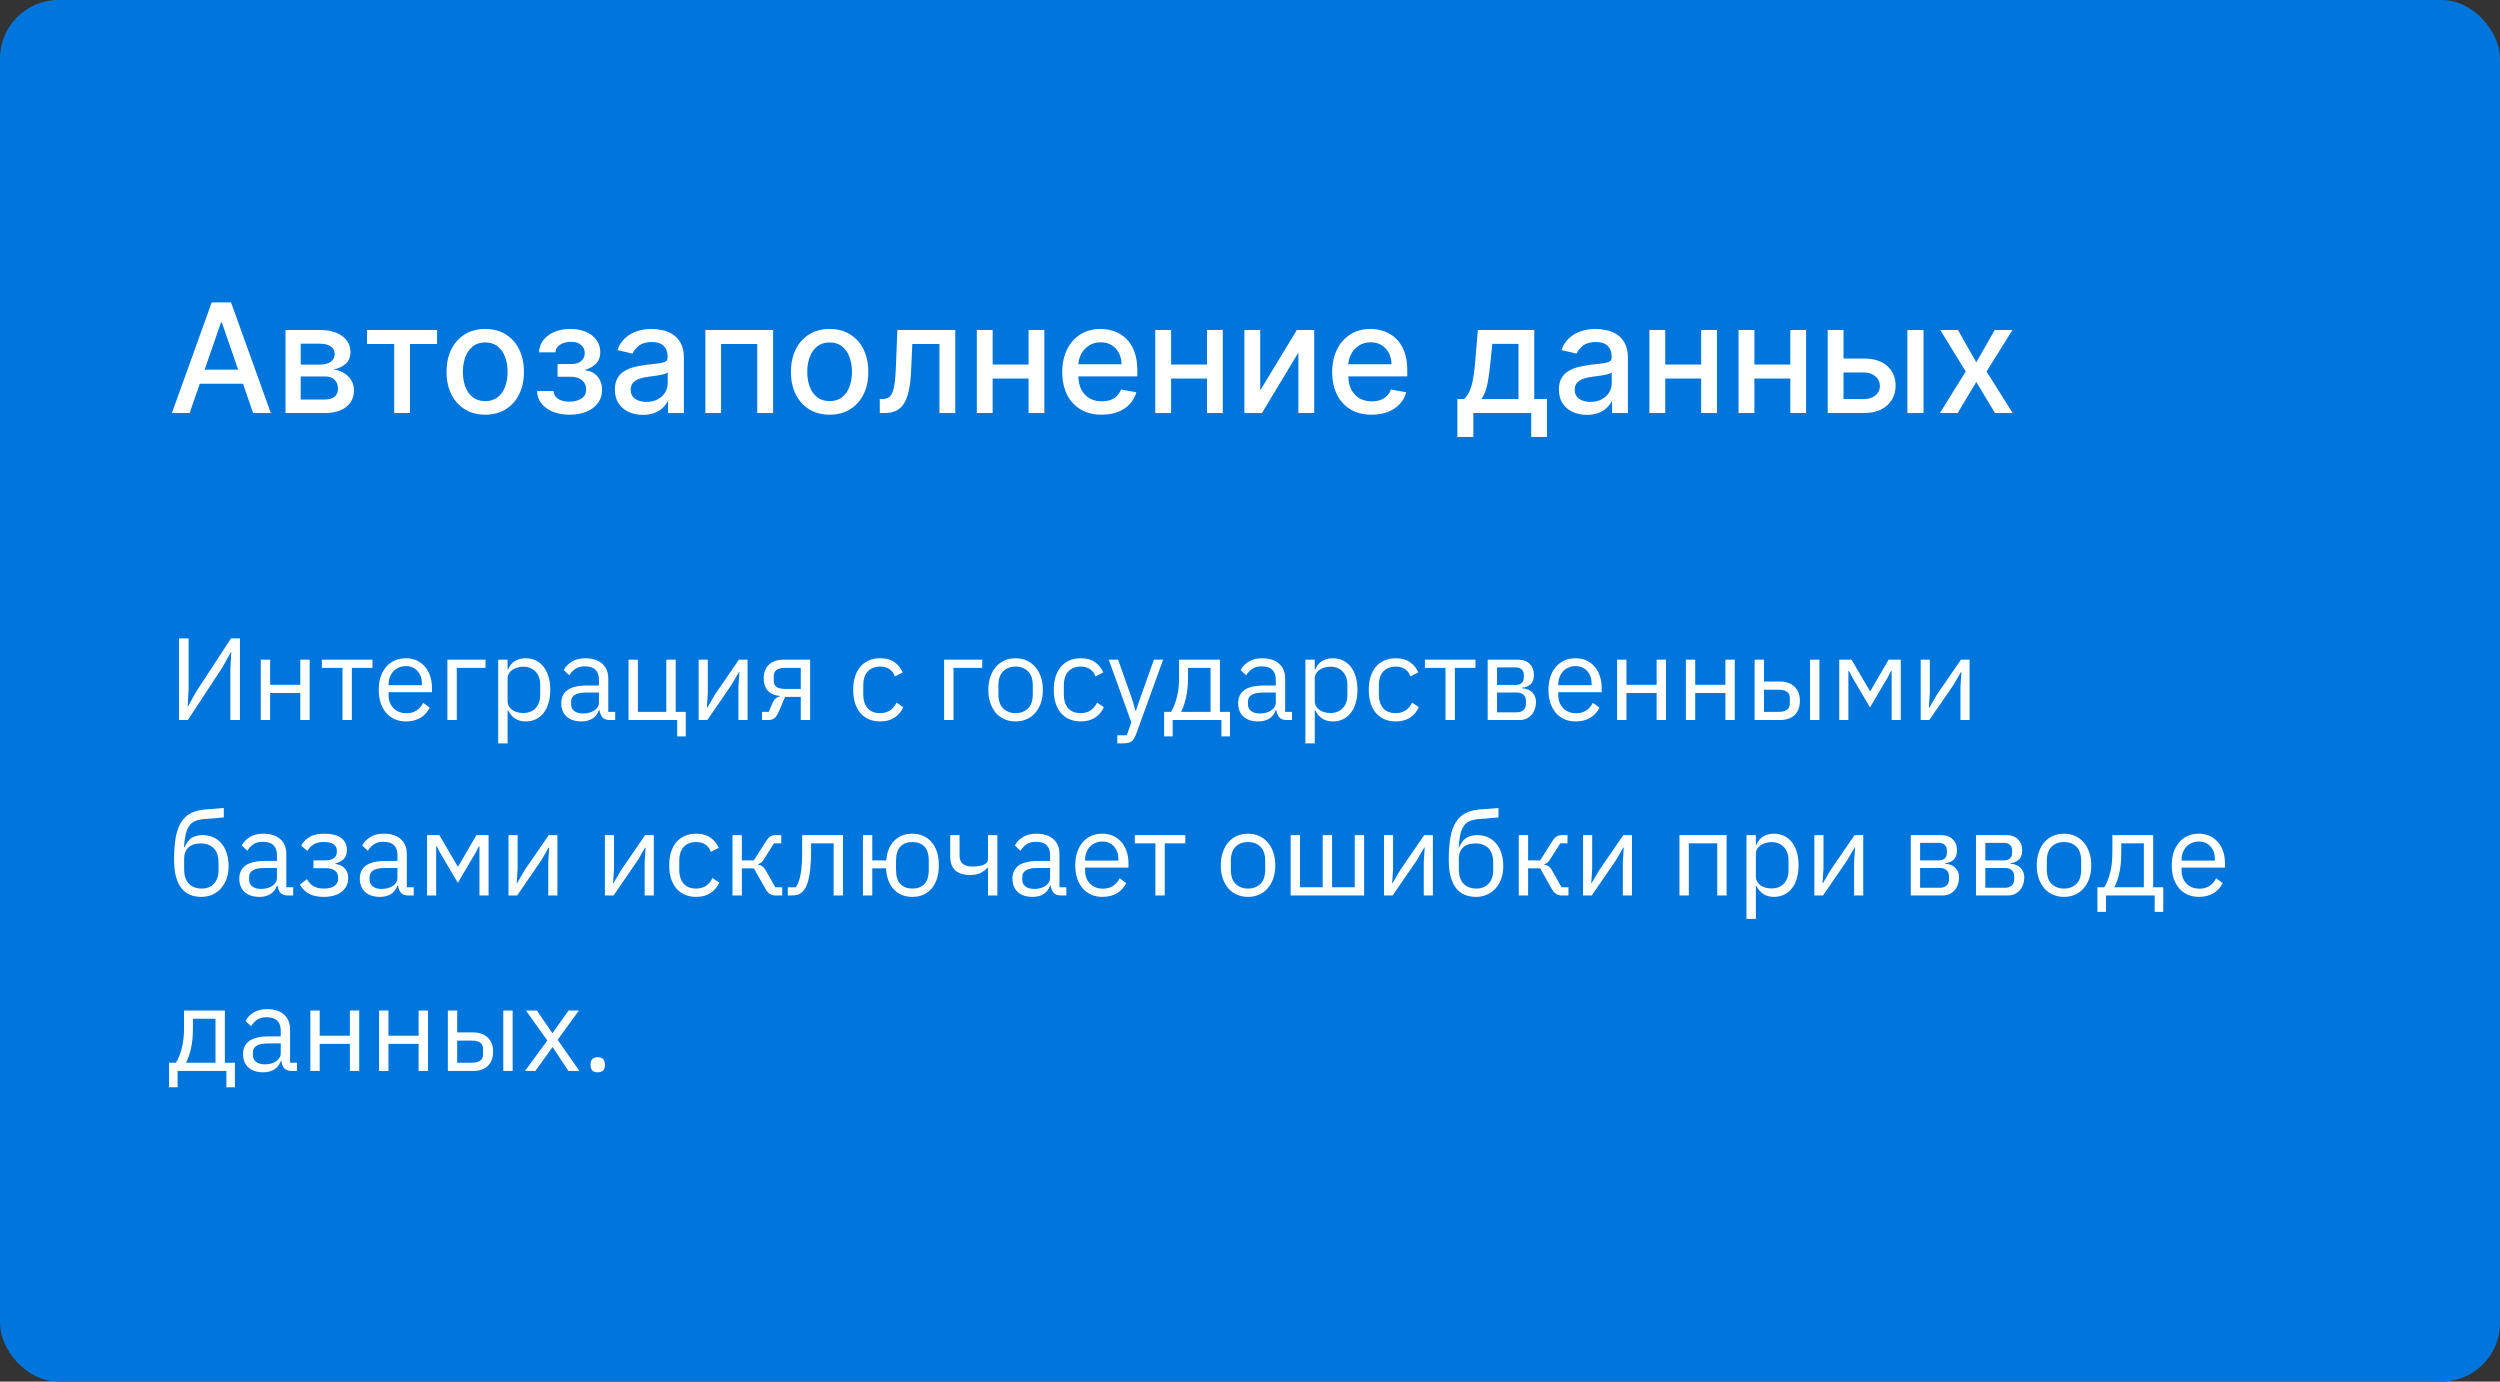
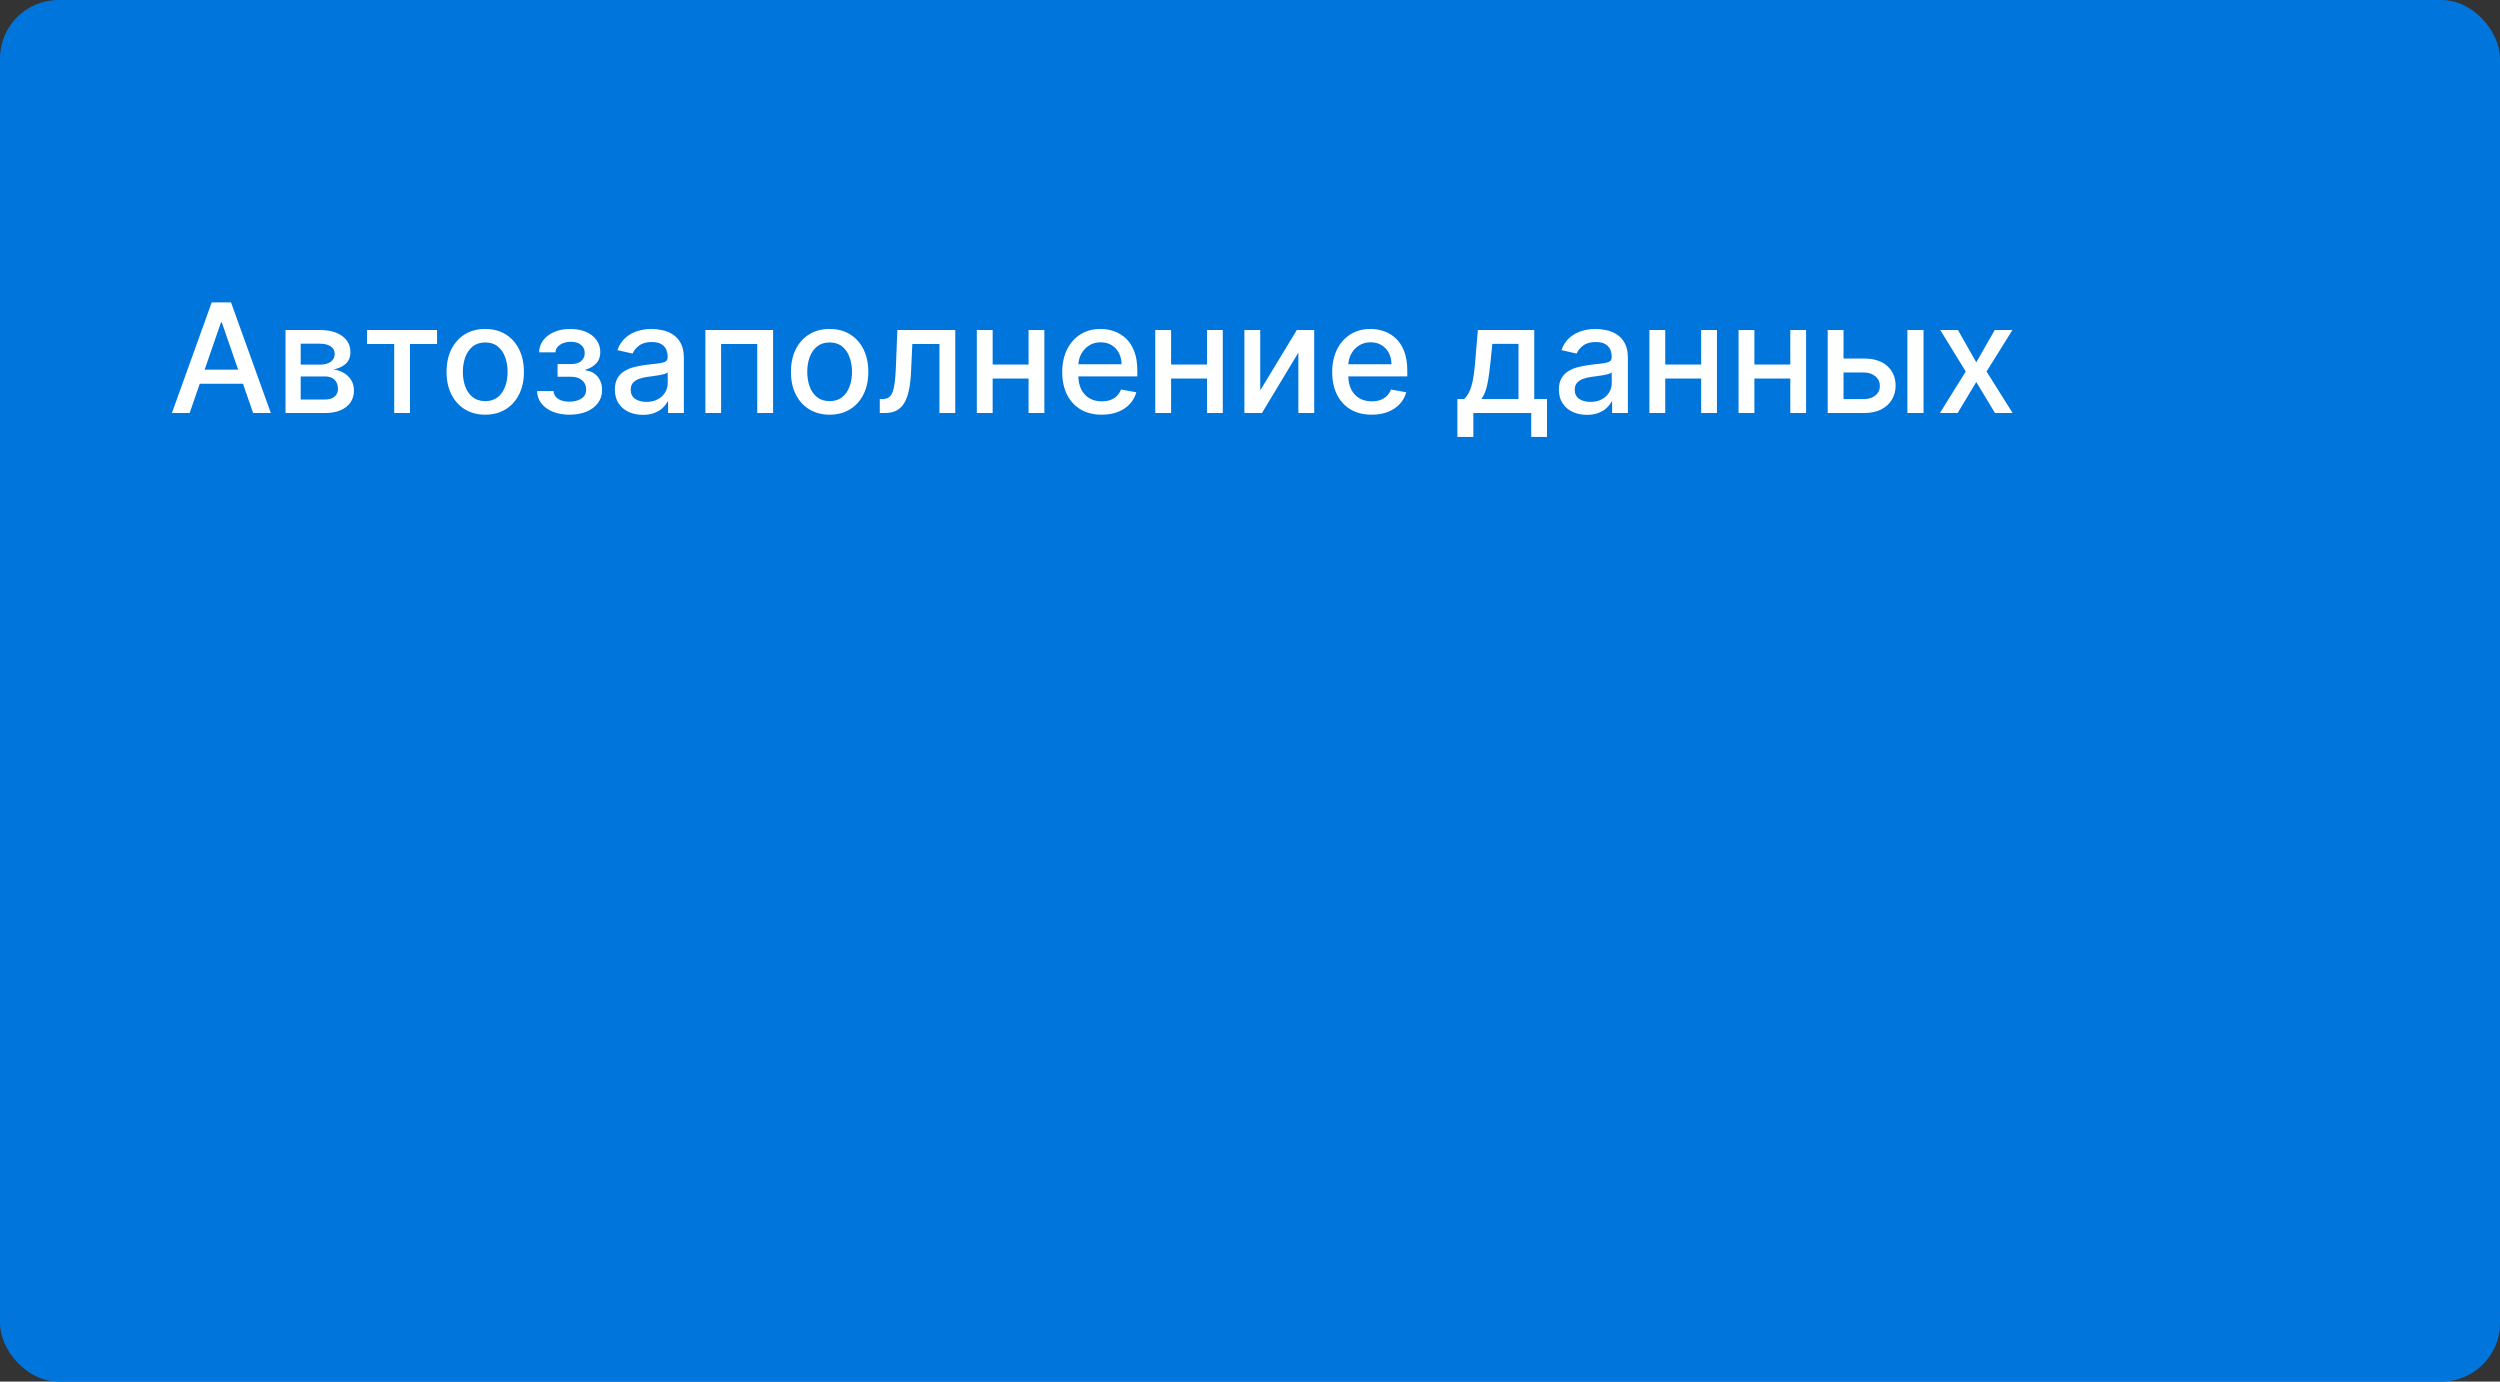
<svg xmlns="http://www.w3.org/2000/svg" width="342" height="189" viewBox="0 0 342 189" fill="none">
  <rect x="0" y="0" width="342" height="189" fill="#333333" stroke="none" />
  <rect width="342" height="189" rx="8" fill="#0075DC" />
  <path d="M25.942 56.5H23.517L28.964 41.364H31.603L37.05 56.5H34.626L30.346 44.113H30.228L25.942 56.5ZM26.348 50.573H34.212V52.494H26.348V50.573ZM39.058 56.5V45.148H43.766C45.047 45.148 46.062 45.421 46.811 45.968C47.56 46.51 47.935 47.247 47.935 48.178C47.935 48.843 47.723 49.37 47.299 49.76C46.875 50.149 46.314 50.41 45.614 50.543C46.121 50.602 46.587 50.755 47.011 51.001C47.435 51.243 47.775 51.568 48.031 51.977C48.292 52.386 48.422 52.874 48.422 53.44C48.422 54.041 48.267 54.574 47.957 55.037C47.647 55.495 47.196 55.855 46.604 56.116C46.018 56.372 45.311 56.5 44.483 56.5H39.058ZM41.135 54.652H44.483C45.03 54.652 45.459 54.522 45.769 54.261C46.08 53.999 46.235 53.645 46.235 53.196C46.235 52.669 46.08 52.255 45.769 51.955C45.459 51.649 45.03 51.496 44.483 51.496H41.135V54.652ZM41.135 49.878H43.788C44.202 49.878 44.557 49.819 44.853 49.7C45.153 49.582 45.382 49.415 45.54 49.198C45.703 48.976 45.784 48.715 45.784 48.414C45.784 47.976 45.604 47.633 45.245 47.387C44.885 47.141 44.392 47.018 43.766 47.018H41.135V49.878ZM50.211 47.055V45.148H59.79V47.055H56.087V56.5H53.929V47.055H50.211ZM66.38 56.729C65.316 56.729 64.387 56.485 63.594 55.997C62.801 55.51 62.185 54.827 61.746 53.95C61.308 53.073 61.089 52.048 61.089 50.876C61.089 49.698 61.308 48.668 61.746 47.786C62.185 46.904 62.801 46.219 63.594 45.732C64.387 45.244 65.316 45 66.38 45C67.445 45 68.373 45.244 69.167 45.732C69.96 46.219 70.576 46.904 71.014 47.786C71.453 48.668 71.672 49.698 71.672 50.876C71.672 52.048 71.453 53.073 71.014 53.95C70.576 54.827 69.96 55.51 69.167 55.997C68.373 56.485 67.445 56.729 66.38 56.729ZM66.388 54.874C67.078 54.874 67.649 54.692 68.102 54.327C68.556 53.962 68.891 53.477 69.108 52.871C69.329 52.265 69.44 51.597 69.44 50.868C69.44 50.144 69.329 49.479 69.108 48.873C68.891 48.262 68.556 47.772 68.102 47.402C67.649 47.032 67.078 46.848 66.388 46.848C65.693 46.848 65.117 47.032 64.658 47.402C64.205 47.772 63.867 48.262 63.646 48.873C63.429 49.479 63.321 50.144 63.321 50.868C63.321 51.597 63.429 52.265 63.646 52.871C63.867 53.477 64.205 53.962 64.658 54.327C65.117 54.692 65.693 54.874 66.388 54.874ZM73.466 53.499H75.728C75.757 53.962 75.967 54.32 76.356 54.571C76.75 54.822 77.26 54.948 77.886 54.948C78.522 54.948 79.064 54.812 79.512 54.541C79.96 54.266 80.184 53.839 80.184 53.263C80.184 52.918 80.098 52.617 79.926 52.361C79.758 52.1 79.519 51.898 79.209 51.755C78.903 51.612 78.541 51.541 78.123 51.541H76.275V49.804H78.123C78.748 49.804 79.216 49.661 79.527 49.375C79.837 49.09 79.992 48.732 79.992 48.304C79.992 47.84 79.825 47.468 79.49 47.188C79.16 46.902 78.699 46.759 78.108 46.759C77.507 46.759 77.006 46.894 76.607 47.165C76.208 47.431 75.999 47.776 75.979 48.2H73.747C73.762 47.565 73.954 47.008 74.324 46.53C74.698 46.047 75.201 45.672 75.831 45.406C76.467 45.135 77.189 45 77.997 45C78.839 45 79.569 45.135 80.184 45.406C80.8 45.677 81.276 46.052 81.611 46.53C81.951 47.008 82.121 47.557 82.121 48.178C82.121 48.804 81.934 49.316 81.559 49.715C81.19 50.109 80.707 50.393 80.111 50.565V50.683C80.549 50.713 80.938 50.846 81.278 51.083C81.618 51.319 81.884 51.632 82.076 52.021C82.269 52.41 82.365 52.851 82.365 53.344C82.365 54.039 82.173 54.64 81.788 55.148C81.409 55.655 80.882 56.047 80.207 56.323C79.537 56.594 78.77 56.729 77.908 56.729C77.07 56.729 76.319 56.599 75.654 56.337C74.994 56.071 74.469 55.697 74.08 55.214C73.695 54.731 73.491 54.16 73.466 53.499ZM87.95 56.751C87.231 56.751 86.581 56.618 85.999 56.352C85.418 56.081 84.957 55.69 84.617 55.177C84.282 54.665 84.115 54.036 84.115 53.292C84.115 52.652 84.238 52.125 84.484 51.711C84.73 51.297 85.063 50.969 85.482 50.728C85.901 50.486 86.369 50.304 86.886 50.181C87.403 50.058 87.931 49.964 88.468 49.9C89.148 49.821 89.7 49.757 90.123 49.708C90.547 49.654 90.855 49.567 91.047 49.449C91.239 49.331 91.335 49.139 91.335 48.873V48.821C91.335 48.175 91.153 47.675 90.788 47.321C90.429 46.966 89.892 46.788 89.177 46.788C88.433 46.788 87.847 46.953 87.418 47.284C86.995 47.609 86.701 47.971 86.539 48.37L84.462 47.897C84.708 47.207 85.068 46.651 85.541 46.227C86.019 45.798 86.568 45.488 87.189 45.295C87.81 45.099 88.463 45 89.148 45C89.601 45 90.081 45.054 90.589 45.163C91.101 45.266 91.579 45.458 92.023 45.739C92.471 46.02 92.838 46.421 93.124 46.944C93.41 47.461 93.553 48.134 93.553 48.961V56.5H91.394V54.948H91.306C91.163 55.234 90.949 55.515 90.663 55.791C90.377 56.066 90.01 56.295 89.562 56.478C89.113 56.66 88.576 56.751 87.95 56.751ZM88.431 54.977C89.042 54.977 89.564 54.857 89.998 54.615C90.436 54.374 90.769 54.059 90.995 53.669C91.227 53.275 91.343 52.854 91.343 52.406V50.942C91.264 51.021 91.111 51.095 90.885 51.164C90.663 51.228 90.409 51.285 90.123 51.334C89.838 51.378 89.559 51.42 89.288 51.459C89.017 51.494 88.79 51.523 88.608 51.548C88.18 51.602 87.788 51.694 87.433 51.822C87.083 51.95 86.802 52.135 86.591 52.376C86.383 52.612 86.28 52.928 86.28 53.322C86.28 53.869 86.482 54.283 86.886 54.564C87.29 54.84 87.805 54.977 88.431 54.977ZM96.496 56.5V45.148H105.757V56.5H103.591V47.055H98.647V56.5H96.496ZM113.493 56.729C112.429 56.729 111.5 56.485 110.707 55.997C109.913 55.51 109.297 54.827 108.859 53.95C108.42 53.073 108.201 52.048 108.201 50.876C108.201 49.698 108.42 48.668 108.859 47.786C109.297 46.904 109.913 46.219 110.707 45.732C111.5 45.244 112.429 45 113.493 45C114.557 45 115.486 45.244 116.279 45.732C117.073 46.219 117.688 46.904 118.127 47.786C118.566 48.668 118.785 49.698 118.785 50.876C118.785 52.048 118.566 53.073 118.127 53.95C117.688 54.827 117.073 55.51 116.279 55.997C115.486 56.485 114.557 56.729 113.493 56.729ZM113.5 54.874C114.19 54.874 114.762 54.692 115.215 54.327C115.668 53.962 116.003 53.477 116.22 52.871C116.442 52.265 116.553 51.597 116.553 50.868C116.553 50.144 116.442 49.479 116.22 48.873C116.003 48.262 115.668 47.772 115.215 47.402C114.762 47.032 114.19 46.848 113.5 46.848C112.806 46.848 112.229 47.032 111.771 47.402C111.318 47.772 110.98 48.262 110.758 48.873C110.542 49.479 110.433 50.144 110.433 50.868C110.433 51.597 110.542 52.265 110.758 52.871C110.98 53.477 111.318 53.962 111.771 54.327C112.229 54.692 112.806 54.874 113.5 54.874ZM120.357 56.5L120.35 54.586H120.756C121.072 54.586 121.335 54.519 121.547 54.386C121.764 54.248 121.941 54.017 122.079 53.691C122.217 53.366 122.323 52.918 122.397 52.346C122.471 51.77 122.525 51.046 122.56 50.173L122.759 45.148H130.682V56.5H128.517V47.055H124.806L124.629 50.913C124.585 51.849 124.489 52.667 124.341 53.366C124.198 54.066 123.989 54.65 123.713 55.118C123.437 55.581 123.082 55.928 122.648 56.16C122.215 56.387 121.688 56.5 121.067 56.5H120.357ZM141.323 49.87V51.785H135.174V49.87H141.323ZM135.795 45.148V56.5H133.629V45.148H135.795ZM142.868 45.148V56.5H140.71V45.148H142.868ZM150.717 56.729C149.598 56.729 148.635 56.49 147.827 56.012C147.024 55.529 146.403 54.852 145.964 53.98C145.531 53.103 145.314 52.075 145.314 50.898C145.314 49.735 145.531 48.71 145.964 47.823C146.403 46.936 147.014 46.244 147.797 45.746C148.586 45.249 149.507 45 150.562 45C151.202 45 151.823 45.106 152.424 45.318C153.025 45.53 153.565 45.862 154.043 46.316C154.521 46.769 154.897 47.358 155.173 48.082C155.449 48.801 155.587 49.676 155.587 50.706V51.489H146.563V49.834H153.422C153.422 49.252 153.304 48.737 153.067 48.289C152.831 47.836 152.498 47.478 152.069 47.217C151.646 46.956 151.148 46.825 150.576 46.825C149.956 46.825 149.414 46.978 148.95 47.284C148.492 47.584 148.137 47.978 147.886 48.466C147.64 48.949 147.517 49.474 147.517 50.04V51.334C147.517 52.093 147.65 52.738 147.916 53.27C148.187 53.802 148.564 54.209 149.046 54.49C149.529 54.766 150.093 54.904 150.739 54.904C151.158 54.904 151.54 54.844 151.885 54.726C152.229 54.603 152.528 54.421 152.779 54.179C153.03 53.938 153.222 53.64 153.355 53.285L155.447 53.662C155.279 54.278 154.979 54.817 154.545 55.281C154.117 55.739 153.577 56.096 152.927 56.352C152.281 56.603 151.545 56.729 150.717 56.729ZM165.733 49.87V51.785H159.584V49.87H165.733ZM160.205 45.148V56.5H158.039V45.148H160.205ZM167.278 45.148V56.5H165.12V45.148H167.278ZM172.4 53.403L177.403 45.148H179.783V56.5H177.617V48.237L172.636 56.5H170.234V45.148H172.4V53.403ZM187.647 56.729C186.528 56.729 185.565 56.49 184.757 56.012C183.954 55.529 183.333 54.852 182.894 53.98C182.461 53.103 182.244 52.075 182.244 50.898C182.244 49.735 182.461 48.71 182.894 47.823C183.333 46.936 183.944 46.244 184.727 45.746C185.516 45.249 186.437 45 187.492 45C188.132 45 188.753 45.106 189.354 45.318C189.955 45.53 190.495 45.862 190.973 46.316C191.451 46.769 191.827 47.358 192.103 48.082C192.379 48.801 192.517 49.676 192.517 50.706V51.489H183.493V49.834H190.352C190.352 49.252 190.234 48.737 189.997 48.289C189.761 47.836 189.428 47.478 188.999 47.217C188.576 46.956 188.078 46.825 187.506 46.825C186.886 46.825 186.344 46.978 185.88 47.284C185.422 47.584 185.067 47.978 184.816 48.466C184.57 48.949 184.447 49.474 184.447 50.04V51.334C184.447 52.093 184.58 52.738 184.846 53.27C185.117 53.802 185.494 54.209 185.976 54.49C186.459 54.766 187.023 54.904 187.669 54.904C188.088 54.904 188.47 54.844 188.815 54.726C189.159 54.603 189.458 54.421 189.709 54.179C189.96 53.938 190.152 53.64 190.285 53.285L192.377 53.662C192.209 54.278 191.909 54.817 191.475 55.281C191.047 55.739 190.507 56.096 189.857 56.352C189.211 56.603 188.475 56.729 187.647 56.729ZM199.369 59.774V54.586H200.292C200.529 54.369 200.728 54.11 200.891 53.81C201.059 53.509 201.199 53.152 201.312 52.738C201.431 52.324 201.529 51.841 201.608 51.289C201.687 50.733 201.756 50.097 201.815 49.383L202.17 45.148H209.886V54.586H211.63V59.774H209.472V56.5H201.556V59.774H199.369ZM202.657 54.586H207.728V47.04H204.15L203.914 49.383C203.801 50.575 203.658 51.61 203.485 52.487C203.313 53.359 203.037 54.059 202.657 54.586ZM217.094 56.751C216.374 56.751 215.724 56.618 215.142 56.352C214.561 56.081 214.1 55.69 213.76 55.177C213.425 54.665 213.258 54.036 213.258 53.292C213.258 52.652 213.381 52.125 213.627 51.711C213.874 51.297 214.206 50.969 214.625 50.728C215.044 50.486 215.512 50.304 216.029 50.181C216.547 50.058 217.074 49.964 217.611 49.9C218.291 49.821 218.843 49.757 219.266 49.708C219.69 49.654 219.998 49.567 220.19 49.449C220.382 49.331 220.479 49.139 220.479 48.873V48.821C220.479 48.175 220.296 47.675 219.932 47.321C219.572 46.966 219.035 46.788 218.32 46.788C217.576 46.788 216.99 46.953 216.561 47.284C216.138 47.609 215.845 47.971 215.682 48.37L213.605 47.897C213.851 47.207 214.211 46.651 214.684 46.227C215.162 45.798 215.711 45.488 216.332 45.295C216.953 45.099 217.606 45 218.291 45C218.744 45 219.225 45.054 219.732 45.163C220.245 45.266 220.722 45.458 221.166 45.739C221.614 46.02 221.981 46.421 222.267 46.944C222.553 47.461 222.696 48.134 222.696 48.961V56.5H220.538V54.948H220.449C220.306 55.234 220.092 55.515 219.806 55.791C219.52 56.066 219.153 56.295 218.705 56.478C218.256 56.66 217.719 56.751 217.094 56.751ZM217.574 54.977C218.185 54.977 218.707 54.857 219.141 54.615C219.579 54.374 219.912 54.059 220.139 53.669C220.37 53.275 220.486 52.854 220.486 52.406V50.942C220.407 51.021 220.254 51.095 220.028 51.164C219.806 51.228 219.552 51.285 219.266 51.334C218.981 51.378 218.702 51.42 218.431 51.459C218.16 51.494 217.934 51.523 217.751 51.548C217.323 51.602 216.931 51.694 216.576 51.822C216.226 51.95 215.946 52.135 215.734 52.376C215.527 52.612 215.423 52.928 215.423 53.322C215.423 53.869 215.625 54.283 216.029 54.564C216.433 54.84 216.948 54.977 217.574 54.977ZM233.333 49.87V51.785H227.184V49.87H233.333ZM227.805 45.148V56.5H225.639V45.148H227.805ZM234.878 45.148V56.5H232.72V45.148H234.878ZM245.528 49.87V51.785H239.379V49.87H245.528ZM240 45.148V56.5H237.834V45.148H240ZM247.073 45.148V56.5H244.914V45.148H247.073ZM251.692 49.05H254.988C256.378 49.05 257.447 49.395 258.196 50.085C258.945 50.775 259.319 51.664 259.319 52.753C259.319 53.462 259.152 54.1 258.816 54.667C258.481 55.234 257.991 55.682 257.346 56.012C256.7 56.337 255.914 56.5 254.988 56.5H250.029V45.148H252.194V54.593H254.988C255.624 54.593 256.146 54.428 256.555 54.098C256.964 53.763 257.168 53.337 257.168 52.819C257.168 52.273 256.964 51.827 256.555 51.482C256.146 51.132 255.624 50.957 254.988 50.957H251.692V49.05ZM260.93 56.5V45.148H263.14V56.5H260.93ZM267.85 45.148L270.355 49.567L272.883 45.148H275.3L271.76 50.824L275.329 56.5H272.913L270.355 52.258L267.806 56.5H265.381L268.914 50.824L265.426 45.148H267.85Z" fill="white" />
-   <path d="M24.488 87.332H25.8V94.34L25.672 96.628H25.72L26.84 94.612L31.608 87.332H32.824V98.5H31.512V91.492L31.64 89.204H31.592L30.472 91.22L25.704 98.5H24.488V87.332ZM35.672 90.244H36.953V93.684H41.081V90.244H42.361V98.5H41.081V94.804H36.953V98.5H35.672V90.244ZM46.855 91.364H44.039V90.244H50.951V91.364H48.135V98.5H46.855V91.364ZM55.526 98.692C54.961 98.692 54.449 98.591 53.99 98.388C53.542 98.185 53.153 97.897 52.822 97.524C52.502 97.14 52.252 96.687 52.071 96.164C51.9 95.631 51.815 95.033 51.815 94.372C51.815 93.721 51.9 93.129 52.071 92.596C52.252 92.063 52.502 91.609 52.822 91.236C53.153 90.852 53.542 90.559 53.99 90.356C54.449 90.153 54.961 90.052 55.526 90.052C56.081 90.052 56.577 90.153 57.014 90.356C57.452 90.559 57.825 90.841 58.135 91.204C58.444 91.556 58.678 91.977 58.839 92.468C59.009 92.959 59.094 93.497 59.094 94.084V94.692H53.158V95.076C53.158 95.428 53.212 95.759 53.319 96.068C53.436 96.367 53.596 96.628 53.798 96.852C54.012 97.076 54.268 97.252 54.566 97.38C54.876 97.508 55.222 97.572 55.606 97.572C56.129 97.572 56.583 97.449 56.967 97.204C57.361 96.959 57.665 96.607 57.879 96.148L58.791 96.804C58.524 97.369 58.108 97.828 57.542 98.18C56.977 98.521 56.305 98.692 55.526 98.692ZM55.526 91.124C55.175 91.124 54.855 91.188 54.566 91.316C54.279 91.433 54.028 91.604 53.815 91.828C53.612 92.052 53.452 92.319 53.334 92.628C53.217 92.927 53.158 93.257 53.158 93.62V93.732H57.718V93.556C57.718 92.82 57.516 92.233 57.111 91.796C56.716 91.348 56.188 91.124 55.526 91.124ZM61.204 90.244H66.42V91.364H62.484V98.5H61.204V90.244ZM68.157 90.244H69.437V91.588H69.501C69.714 91.065 70.023 90.681 70.429 90.436C70.845 90.18 71.341 90.052 71.917 90.052C72.429 90.052 72.893 90.153 73.309 90.356C73.725 90.559 74.077 90.847 74.365 91.22C74.663 91.593 74.888 92.047 75.037 92.58C75.197 93.113 75.277 93.711 75.277 94.372C75.277 95.033 75.197 95.631 75.037 96.164C74.888 96.697 74.663 97.151 74.365 97.524C74.077 97.897 73.725 98.185 73.309 98.388C72.893 98.591 72.429 98.692 71.917 98.692C70.797 98.692 69.992 98.18 69.501 97.156H69.437V101.7H68.157V90.244ZM71.565 97.54C72.29 97.54 72.861 97.316 73.277 96.868C73.693 96.409 73.901 95.812 73.901 95.076V93.668C73.901 92.932 73.693 92.34 73.277 91.892C72.861 91.433 72.29 91.204 71.565 91.204C71.277 91.204 70.999 91.247 70.733 91.332C70.477 91.407 70.253 91.513 70.061 91.652C69.869 91.791 69.714 91.961 69.597 92.164C69.49 92.356 69.437 92.564 69.437 92.788V95.86C69.437 96.127 69.49 96.367 69.597 96.58C69.714 96.783 69.869 96.959 70.061 97.108C70.253 97.247 70.477 97.353 70.733 97.428C70.999 97.503 71.277 97.54 71.565 97.54ZM83.438 98.5C82.958 98.5 82.612 98.372 82.398 98.116C82.195 97.86 82.067 97.54 82.014 97.156H81.934C81.753 97.668 81.454 98.052 81.038 98.308C80.622 98.564 80.126 98.692 79.55 98.692C78.675 98.692 77.993 98.468 77.502 98.02C77.022 97.572 76.782 96.964 76.782 96.196C76.782 95.417 77.065 94.82 77.63 94.404C78.206 93.988 79.097 93.78 80.302 93.78H81.934V92.964C81.934 92.377 81.774 91.929 81.454 91.62C81.134 91.311 80.644 91.156 79.982 91.156C79.481 91.156 79.059 91.268 78.718 91.492C78.388 91.716 78.11 92.015 77.886 92.388L77.118 91.668C77.342 91.22 77.7 90.841 78.19 90.532C78.681 90.212 79.299 90.052 80.046 90.052C81.049 90.052 81.828 90.297 82.382 90.788C82.937 91.279 83.214 91.961 83.214 92.836V97.38H84.158V98.5H83.438ZM79.758 97.604C80.078 97.604 80.371 97.567 80.638 97.492C80.905 97.417 81.134 97.311 81.326 97.172C81.518 97.033 81.668 96.873 81.774 96.692C81.881 96.511 81.934 96.313 81.934 96.1V94.74H80.238C79.502 94.74 78.963 94.847 78.622 95.06C78.291 95.273 78.126 95.583 78.126 95.988V96.324C78.126 96.729 78.27 97.044 78.558 97.268C78.857 97.492 79.257 97.604 79.758 97.604ZM92.641 98.5H85.985V90.244H87.265V97.38H91.153V90.244H92.433V97.38H93.809V100.74H92.641V98.5ZM95.579 90.244H96.827V94.82L96.699 96.804H96.763L97.787 95.044L101.083 90.244H102.267V98.5H101.019V93.924L101.147 91.94H101.083L100.059 93.7L96.763 98.5H95.579V90.244ZM104.249 97.38H105.161L105.689 96.164C105.806 95.887 105.95 95.679 106.121 95.54C106.292 95.391 106.484 95.3 106.697 95.268V95.204C105.961 95.14 105.406 94.9 105.033 94.484C104.66 94.068 104.473 93.508 104.473 92.804C104.473 92.004 104.713 91.38 105.193 90.932C105.673 90.473 106.334 90.244 107.177 90.244H110.825V98.5H109.545V95.332H107.401L106.537 97.364C106.345 97.812 106.132 98.116 105.897 98.276C105.673 98.425 105.417 98.5 105.129 98.5H104.249V97.38ZM109.545 94.244V91.364H107.369C106.889 91.364 106.516 91.455 106.249 91.636C105.982 91.817 105.849 92.121 105.849 92.548V93.076C105.849 93.503 105.982 93.807 106.249 93.988C106.516 94.159 106.889 94.244 107.369 94.244H109.545ZM120.401 98.692C119.825 98.692 119.307 98.591 118.849 98.388C118.39 98.185 118.001 97.897 117.681 97.524C117.371 97.151 117.131 96.697 116.961 96.164C116.801 95.631 116.721 95.033 116.721 94.372C116.721 93.711 116.801 93.113 116.961 92.58C117.131 92.047 117.371 91.593 117.681 91.22C118.001 90.847 118.39 90.559 118.849 90.356C119.307 90.153 119.825 90.052 120.401 90.052C121.222 90.052 121.878 90.233 122.369 90.596C122.87 90.948 123.243 91.412 123.489 91.988L122.417 92.532C122.267 92.105 122.022 91.775 121.681 91.54C121.339 91.305 120.913 91.188 120.401 91.188C120.017 91.188 119.681 91.252 119.393 91.38C119.105 91.497 118.865 91.668 118.673 91.892C118.481 92.105 118.337 92.367 118.241 92.676C118.145 92.975 118.097 93.305 118.097 93.668V95.076C118.097 95.801 118.289 96.399 118.673 96.868C119.067 97.327 119.643 97.556 120.401 97.556C121.435 97.556 122.182 97.076 122.641 96.116L123.569 96.74C123.302 97.337 122.902 97.812 122.369 98.164C121.846 98.516 121.19 98.692 120.401 98.692ZM129.157 90.244H134.373V91.364H130.437V98.5H129.157V90.244ZM138.933 98.692C138.378 98.692 137.872 98.591 137.413 98.388C136.954 98.185 136.56 97.897 136.229 97.524C135.909 97.14 135.658 96.687 135.477 96.164C135.296 95.631 135.205 95.033 135.205 94.372C135.205 93.721 135.296 93.129 135.477 92.596C135.658 92.063 135.909 91.609 136.229 91.236C136.56 90.852 136.954 90.559 137.413 90.356C137.872 90.153 138.378 90.052 138.933 90.052C139.488 90.052 139.989 90.153 140.437 90.356C140.896 90.559 141.29 90.852 141.621 91.236C141.952 91.609 142.208 92.063 142.389 92.596C142.57 93.129 142.661 93.721 142.661 94.372C142.661 95.033 142.57 95.631 142.389 96.164C142.208 96.687 141.952 97.14 141.621 97.524C141.29 97.897 140.896 98.185 140.437 98.388C139.989 98.591 139.488 98.692 138.933 98.692ZM138.933 97.556C139.626 97.556 140.192 97.343 140.629 96.916C141.066 96.489 141.285 95.839 141.285 94.964V93.78C141.285 92.905 141.066 92.255 140.629 91.828C140.192 91.401 139.626 91.188 138.933 91.188C138.24 91.188 137.674 91.401 137.237 91.828C136.8 92.255 136.581 92.905 136.581 93.78V94.964C136.581 95.839 136.8 96.489 137.237 96.916C137.674 97.343 138.24 97.556 138.933 97.556ZM147.838 98.692C147.262 98.692 146.745 98.591 146.286 98.388C145.828 98.185 145.438 97.897 145.118 97.524C144.809 97.151 144.569 96.697 144.398 96.164C144.238 95.631 144.158 95.033 144.158 94.372C144.158 93.711 144.238 93.113 144.398 92.58C144.569 92.047 144.809 91.593 145.118 91.22C145.438 90.847 145.828 90.559 146.286 90.356C146.745 90.153 147.262 90.052 147.838 90.052C148.66 90.052 149.316 90.233 149.806 90.596C150.308 90.948 150.681 91.412 150.926 91.988L149.854 92.532C149.705 92.105 149.46 91.775 149.118 91.54C148.777 91.305 148.35 91.188 147.838 91.188C147.454 91.188 147.118 91.252 146.83 91.38C146.542 91.497 146.302 91.668 146.11 91.892C145.918 92.105 145.774 92.367 145.678 92.676C145.582 92.975 145.534 93.305 145.534 93.668V95.076C145.534 95.801 145.726 96.399 146.11 96.868C146.505 97.327 147.081 97.556 147.838 97.556C148.873 97.556 149.62 97.076 150.078 96.116L151.006 96.74C150.74 97.337 150.34 97.812 149.806 98.164C149.284 98.516 148.628 98.692 147.838 98.692ZM157.854 90.244H159.118L155.422 100.42C155.326 100.665 155.23 100.868 155.134 101.028C155.038 101.199 154.921 101.332 154.782 101.428C154.644 101.524 154.468 101.593 154.254 101.636C154.052 101.679 153.801 101.7 153.502 101.7H152.846V100.58H154.142L154.766 98.82L151.678 90.244H152.958L154.942 95.86L155.326 97.204H155.406L155.854 95.86L157.854 90.244ZM159.253 97.38H160.197C160.528 96.847 160.794 96.18 160.997 95.38C161.2 94.58 161.301 93.663 161.301 92.628V90.244H166.885V97.38H168.261V100.74H167.093V98.5H160.421V100.74H159.253V97.38ZM165.605 97.38V91.364H162.517V92.692C162.517 93.791 162.421 94.729 162.229 95.508C162.048 96.276 161.829 96.9 161.573 97.38H165.605ZM176.032 98.5C175.552 98.5 175.205 98.372 174.992 98.116C174.789 97.86 174.661 97.54 174.608 97.156H174.528C174.347 97.668 174.048 98.052 173.632 98.308C173.216 98.564 172.72 98.692 172.144 98.692C171.269 98.692 170.587 98.468 170.096 98.02C169.616 97.572 169.376 96.964 169.376 96.196C169.376 95.417 169.659 94.82 170.224 94.404C170.8 93.988 171.691 93.78 172.896 93.78H174.528V92.964C174.528 92.377 174.368 91.929 174.048 91.62C173.728 91.311 173.237 91.156 172.576 91.156C172.075 91.156 171.653 91.268 171.312 91.492C170.981 91.716 170.704 92.015 170.48 92.388L169.712 91.668C169.936 91.22 170.293 90.841 170.784 90.532C171.275 90.212 171.893 90.052 172.64 90.052C173.643 90.052 174.421 90.297 174.976 90.788C175.531 91.279 175.808 91.961 175.808 92.836V97.38H176.752V98.5H176.032ZM172.352 97.604C172.672 97.604 172.965 97.567 173.232 97.492C173.499 97.417 173.728 97.311 173.92 97.172C174.112 97.033 174.261 96.873 174.368 96.692C174.475 96.511 174.528 96.313 174.528 96.1V94.74H172.832C172.096 94.74 171.557 94.847 171.216 95.06C170.885 95.273 170.72 95.583 170.72 95.988V96.324C170.72 96.729 170.864 97.044 171.152 97.268C171.451 97.492 171.851 97.604 172.352 97.604ZM178.579 90.244H179.859V91.588H179.923C180.136 91.065 180.445 90.681 180.851 90.436C181.267 90.18 181.763 90.052 182.339 90.052C182.851 90.052 183.315 90.153 183.731 90.356C184.147 90.559 184.499 90.847 184.787 91.22C185.085 91.593 185.309 92.047 185.459 92.58C185.619 93.113 185.699 93.711 185.699 94.372C185.699 95.033 185.619 95.631 185.459 96.164C185.309 96.697 185.085 97.151 184.787 97.524C184.499 97.897 184.147 98.185 183.731 98.388C183.315 98.591 182.851 98.692 182.339 98.692C181.219 98.692 180.413 98.18 179.923 97.156H179.859V101.7H178.579V90.244ZM181.987 97.54C182.712 97.54 183.283 97.316 183.699 96.868C184.115 96.409 184.323 95.812 184.323 95.076V93.668C184.323 92.932 184.115 92.34 183.699 91.892C183.283 91.433 182.712 91.204 181.987 91.204C181.699 91.204 181.421 91.247 181.155 91.332C180.899 91.407 180.675 91.513 180.483 91.652C180.291 91.791 180.136 91.961 180.019 92.164C179.912 92.356 179.859 92.564 179.859 92.788V95.86C179.859 96.127 179.912 96.367 180.019 96.58C180.136 96.783 180.291 96.959 180.483 97.108C180.675 97.247 180.899 97.353 181.155 97.428C181.421 97.503 181.699 97.54 181.987 97.54ZM190.932 98.692C190.356 98.692 189.839 98.591 189.38 98.388C188.921 98.185 188.532 97.897 188.212 97.524C187.903 97.151 187.663 96.697 187.492 96.164C187.332 95.631 187.252 95.033 187.252 94.372C187.252 93.711 187.332 93.113 187.492 92.58C187.663 92.047 187.903 91.593 188.212 91.22C188.532 90.847 188.921 90.559 189.38 90.356C189.839 90.153 190.356 90.052 190.932 90.052C191.753 90.052 192.409 90.233 192.9 90.596C193.401 90.948 193.775 91.412 194.02 91.988L192.948 92.532C192.799 92.105 192.553 91.775 192.212 91.54C191.871 91.305 191.444 91.188 190.932 91.188C190.548 91.188 190.212 91.252 189.924 91.38C189.636 91.497 189.396 91.668 189.204 91.892C189.012 92.105 188.868 92.367 188.772 92.676C188.676 92.975 188.628 93.305 188.628 93.668V95.076C188.628 95.801 188.82 96.399 189.204 96.868C189.599 97.327 190.175 97.556 190.932 97.556C191.967 97.556 192.713 97.076 193.172 96.116L194.1 96.74C193.833 97.337 193.433 97.812 192.9 98.164C192.377 98.516 191.721 98.692 190.932 98.692ZM197.745 91.364H194.929V90.244H201.841V91.364H199.025V98.5H197.745V91.364ZM203.516 90.244H207.676C208.348 90.244 208.876 90.436 209.26 90.82C209.644 91.193 209.836 91.7 209.836 92.34C209.836 93.375 209.298 93.956 208.22 94.084V94.148C208.86 94.201 209.335 94.404 209.644 94.756C209.964 95.097 210.124 95.524 210.124 96.036C210.124 96.367 210.071 96.681 209.964 96.98C209.868 97.279 209.724 97.54 209.532 97.764C209.34 97.988 209.106 98.169 208.828 98.308C208.551 98.436 208.236 98.5 207.884 98.5H203.516V90.244ZM207.5 97.444C207.884 97.444 208.188 97.343 208.412 97.14C208.636 96.937 208.748 96.649 208.748 96.276V95.908C208.748 95.535 208.636 95.247 208.412 95.044C208.188 94.841 207.884 94.74 207.5 94.74H204.796V97.444H207.5ZM207.34 93.7C207.692 93.7 207.964 93.615 208.156 93.444C208.359 93.263 208.46 93.007 208.46 92.676V92.324C208.46 91.993 208.359 91.743 208.156 91.572C207.964 91.391 207.692 91.3 207.34 91.3H204.796V93.7H207.34ZM215.542 98.692C214.977 98.692 214.465 98.591 214.006 98.388C213.558 98.185 213.169 97.897 212.838 97.524C212.518 97.14 212.267 96.687 212.086 96.164C211.915 95.631 211.83 95.033 211.83 94.372C211.83 93.721 211.915 93.129 212.086 92.596C212.267 92.063 212.518 91.609 212.838 91.236C213.169 90.852 213.558 90.559 214.006 90.356C214.465 90.153 214.977 90.052 215.542 90.052C216.097 90.052 216.593 90.153 217.03 90.356C217.467 90.559 217.841 90.841 218.15 91.204C218.459 91.556 218.694 91.977 218.854 92.468C219.025 92.959 219.11 93.497 219.11 94.084V94.692H213.174V95.076C213.174 95.428 213.227 95.759 213.334 96.068C213.451 96.367 213.611 96.628 213.814 96.852C214.027 97.076 214.283 97.252 214.582 97.38C214.891 97.508 215.238 97.572 215.622 97.572C216.145 97.572 216.598 97.449 216.982 97.204C217.377 96.959 217.681 96.607 217.894 96.148L218.806 96.804C218.539 97.369 218.123 97.828 217.558 98.18C216.993 98.521 216.321 98.692 215.542 98.692ZM215.542 91.124C215.19 91.124 214.87 91.188 214.582 91.316C214.294 91.433 214.043 91.604 213.83 91.828C213.627 92.052 213.467 92.319 213.35 92.628C213.233 92.927 213.174 93.257 213.174 93.62V93.732H217.734V93.556C217.734 92.82 217.531 92.233 217.126 91.796C216.731 91.348 216.203 91.124 215.542 91.124ZM221.219 90.244H222.499V93.684H226.627V90.244H227.907V98.5H226.627V94.804H222.499V98.5H221.219V90.244ZM230.626 90.244H231.906V93.684H236.034V90.244H237.314V98.5H236.034V94.804H231.906V98.5H230.626V90.244ZM240.032 90.244H241.312V93.236H243.504C244.336 93.236 244.997 93.471 245.488 93.94C245.979 94.409 246.224 95.055 246.224 95.876C246.224 96.708 245.984 97.353 245.504 97.812C245.024 98.271 244.363 98.5 243.52 98.5H240.032V90.244ZM243.328 97.38C243.808 97.38 244.181 97.289 244.448 97.108C244.715 96.927 244.848 96.623 244.848 96.196V95.524C244.848 95.097 244.715 94.799 244.448 94.628C244.181 94.447 243.808 94.356 243.328 94.356H241.312V97.38H243.328ZM247.616 90.244H248.896V98.5H247.616V90.244ZM251.61 90.244H253.29L255.802 94.532H255.866L258.362 90.244H260.026V98.5H258.778V91.78H258.698L258.234 92.676L255.818 96.772L253.402 92.676L252.938 91.78H252.858V98.5H251.61V90.244ZM262.751 90.244H263.999V94.82L263.871 96.804H263.935L264.959 95.044L268.255 90.244H269.439V98.5H268.191V93.924L268.319 91.94H268.255L267.231 93.7L263.935 98.5H262.751V90.244ZM27.544 122.692C26.968 122.692 26.451 122.596 25.992 122.404C25.533 122.212 25.144 121.913 24.824 121.508C24.504 121.103 24.253 120.58 24.072 119.94C23.901 119.289 23.816 118.505 23.816 117.588C23.816 116.404 23.891 115.391 24.04 114.548C24.2 113.705 24.451 113.012 24.792 112.468C25.133 111.924 25.565 111.519 26.088 111.252C26.621 110.975 27.267 110.804 28.024 110.74L30.616 110.532V111.828L27.864 112.052C27.395 112.095 27 112.185 26.68 112.324C26.36 112.463 26.093 112.681 25.88 112.98C25.677 113.268 25.517 113.652 25.4 114.132C25.293 114.612 25.213 115.209 25.16 115.924H25.224C25.469 115.359 25.784 114.937 26.168 114.66C26.563 114.383 27.08 114.244 27.72 114.244C28.243 114.244 28.723 114.34 29.16 114.532C29.597 114.724 29.971 115.001 30.28 115.364C30.589 115.716 30.829 116.159 31 116.692C31.181 117.215 31.272 117.812 31.272 118.484C31.272 119.113 31.181 119.684 31 120.196C30.819 120.708 30.563 121.151 30.232 121.524C29.901 121.897 29.507 122.185 29.048 122.388C28.6 122.591 28.099 122.692 27.544 122.692ZM27.608 121.556C27.939 121.556 28.243 121.503 28.52 121.396C28.797 121.289 29.037 121.129 29.24 120.916C29.443 120.703 29.603 120.441 29.72 120.132C29.837 119.823 29.896 119.46 29.896 119.044V118.036C29.896 117.14 29.677 116.473 29.24 116.036C28.803 115.599 28.216 115.38 27.48 115.38C26.712 115.38 26.136 115.572 25.752 115.956C25.379 116.329 25.192 116.82 25.192 117.428V118.9C25.192 119.796 25.411 120.463 25.848 120.9C26.285 121.337 26.872 121.556 27.608 121.556ZM39.391 122.5C38.911 122.5 38.565 122.372 38.351 122.116C38.149 121.86 38.021 121.54 37.967 121.156H37.887C37.706 121.668 37.407 122.052 36.991 122.308C36.575 122.564 36.079 122.692 35.503 122.692C34.629 122.692 33.946 122.468 33.455 122.02C32.975 121.572 32.735 120.964 32.735 120.196C32.735 119.417 33.018 118.82 33.583 118.404C34.159 117.988 35.05 117.78 36.255 117.78H37.887V116.964C37.887 116.377 37.727 115.929 37.407 115.62C37.087 115.311 36.597 115.156 35.935 115.156C35.434 115.156 35.013 115.268 34.671 115.492C34.341 115.716 34.063 116.015 33.839 116.388L33.071 115.668C33.295 115.22 33.653 114.841 34.143 114.532C34.634 114.212 35.253 114.052 35.999 114.052C37.002 114.052 37.781 114.297 38.335 114.788C38.89 115.279 39.167 115.961 39.167 116.836V121.38H40.111V122.5H39.391ZM35.711 121.604C36.031 121.604 36.325 121.567 36.591 121.492C36.858 121.417 37.087 121.311 37.279 121.172C37.471 121.033 37.621 120.873 37.727 120.692C37.834 120.511 37.887 120.313 37.887 120.1V118.74H36.191C35.455 118.74 34.917 118.847 34.575 119.06C34.245 119.273 34.079 119.583 34.079 119.988V120.324C34.079 120.729 34.223 121.044 34.511 121.268C34.81 121.492 35.21 121.604 35.711 121.604ZM44.274 122.692C43.431 122.692 42.76 122.548 42.258 122.26C41.757 121.972 41.346 121.561 41.026 121.028L41.986 120.26C42.2 120.665 42.493 120.985 42.866 121.22C43.25 121.444 43.719 121.556 44.274 121.556C44.946 121.556 45.442 121.433 45.762 121.188C46.093 120.943 46.258 120.628 46.258 120.244V120.052C46.258 119.636 46.114 119.321 45.826 119.108C45.549 118.884 45.154 118.772 44.642 118.772H42.882V117.7H44.482C44.994 117.7 45.389 117.599 45.666 117.396C45.944 117.193 46.082 116.905 46.082 116.532V116.34C46.082 115.988 45.938 115.711 45.65 115.508C45.373 115.295 44.904 115.188 44.242 115.188C43.698 115.188 43.25 115.3 42.898 115.524C42.546 115.737 42.264 116.031 42.05 116.404L41.202 115.684C41.458 115.204 41.831 114.815 42.322 114.516C42.824 114.207 43.485 114.052 44.306 114.052C45.383 114.052 46.178 114.249 46.69 114.644C47.202 115.039 47.458 115.583 47.458 116.276C47.458 116.788 47.319 117.193 47.042 117.492C46.776 117.791 46.386 117.999 45.874 118.116V118.18C46.461 118.265 46.898 118.479 47.186 118.82C47.485 119.151 47.634 119.577 47.634 120.1C47.634 120.9 47.33 121.535 46.722 122.004C46.125 122.463 45.309 122.692 44.274 122.692ZM55.876 122.5C55.396 122.5 55.049 122.372 54.836 122.116C54.633 121.86 54.505 121.54 54.452 121.156H54.372C54.19 121.668 53.892 122.052 53.476 122.308C53.06 122.564 52.564 122.692 51.988 122.692C51.113 122.692 50.43 122.468 49.94 122.02C49.46 121.572 49.22 120.964 49.22 120.196C49.22 119.417 49.502 118.82 50.068 118.404C50.644 117.988 51.534 117.78 52.74 117.78H54.372V116.964C54.372 116.377 54.212 115.929 53.892 115.62C53.572 115.311 53.081 115.156 52.42 115.156C51.918 115.156 51.497 115.268 51.156 115.492C50.825 115.716 50.548 116.015 50.324 116.388L49.556 115.668C49.78 115.22 50.137 114.841 50.628 114.532C51.118 114.212 51.737 114.052 52.484 114.052C53.486 114.052 54.265 114.297 54.82 114.788C55.374 115.279 55.652 115.961 55.652 116.836V121.38H56.596V122.5H55.876ZM52.196 121.604C52.516 121.604 52.809 121.567 53.076 121.492C53.342 121.417 53.572 121.311 53.764 121.172C53.956 121.033 54.105 120.873 54.212 120.692C54.318 120.511 54.372 120.313 54.372 120.1V118.74H52.676C51.94 118.74 51.401 118.847 51.06 119.06C50.729 119.273 50.564 119.583 50.564 119.988V120.324C50.564 120.729 50.708 121.044 50.996 121.268C51.294 121.492 51.694 121.604 52.196 121.604ZM58.422 114.244H60.102L62.614 118.532H62.678L65.174 114.244H66.838V122.5H65.591V115.78H65.51L65.046 116.676L62.63 120.772L60.215 116.676L59.751 115.78H59.67V122.5H58.422V114.244ZM69.563 114.244H70.811V118.82L70.683 120.804H70.747L71.771 119.044L75.067 114.244H76.251V122.5H75.003V117.924L75.131 115.94H75.067L74.043 117.7L70.747 122.5H69.563V114.244ZM82.751 114.244H83.999V118.82L83.871 120.804H83.935L84.959 119.044L88.255 114.244H89.439V122.5H88.191V117.924L88.319 115.94H88.255L87.231 117.7L83.935 122.5H82.751V114.244ZM95.229 122.692C94.653 122.692 94.135 122.591 93.677 122.388C93.218 122.185 92.829 121.897 92.509 121.524C92.2 121.151 91.96 120.697 91.789 120.164C91.629 119.631 91.549 119.033 91.549 118.372C91.549 117.711 91.629 117.113 91.789 116.58C91.96 116.047 92.2 115.593 92.509 115.22C92.829 114.847 93.218 114.559 93.677 114.356C94.135 114.153 94.653 114.052 95.229 114.052C96.05 114.052 96.706 114.233 97.197 114.596C97.698 114.948 98.072 115.412 98.317 115.988L97.245 116.532C97.096 116.105 96.85 115.775 96.509 115.54C96.168 115.305 95.741 115.188 95.229 115.188C94.845 115.188 94.509 115.252 94.221 115.38C93.933 115.497 93.693 115.668 93.501 115.892C93.309 116.105 93.165 116.367 93.069 116.676C92.973 116.975 92.925 117.305 92.925 117.668V119.076C92.925 119.801 93.117 120.399 93.501 120.868C93.895 121.327 94.472 121.556 95.229 121.556C96.263 121.556 97.01 121.076 97.469 120.116L98.397 120.74C98.13 121.337 97.73 121.812 97.197 122.164C96.674 122.516 96.018 122.692 95.229 122.692ZM100.204 114.244H101.484V117.7H103.132L104.732 115.172C104.849 114.98 104.961 114.825 105.068 114.708C105.174 114.58 105.281 114.484 105.388 114.42C105.494 114.356 105.606 114.313 105.724 114.292C105.841 114.26 105.974 114.244 106.124 114.244H106.876V115.364H105.884L104.588 117.412C104.502 117.551 104.428 117.663 104.364 117.748C104.3 117.833 104.236 117.908 104.172 117.972C104.108 118.025 104.038 118.073 103.964 118.116C103.889 118.148 103.798 118.18 103.692 118.212V118.276C103.916 118.308 104.108 118.383 104.268 118.5C104.438 118.607 104.614 118.82 104.796 119.14L106.06 121.38H107.004V122.5H106.076C105.798 122.5 105.542 122.431 105.308 122.292C105.084 122.143 104.865 121.876 104.652 121.492L103.132 118.788H101.484V122.5H100.204V114.244ZM107.769 121.38H108.857C108.995 121.188 109.118 120.959 109.225 120.692C109.331 120.425 109.422 120.105 109.497 119.732C109.571 119.359 109.63 118.916 109.673 118.404C109.715 117.892 109.737 117.289 109.737 116.596V114.244H115.321V122.5H114.041V115.364H110.953V116.628C110.953 117.428 110.921 118.127 110.857 118.724C110.803 119.321 110.723 119.833 110.617 120.26C110.521 120.687 110.403 121.039 110.265 121.316C110.126 121.583 109.977 121.796 109.817 121.956C109.614 122.159 109.39 122.303 109.145 122.388C108.899 122.463 108.606 122.5 108.265 122.5H107.769V121.38ZM124.816 122.692C123.77 122.692 122.922 122.351 122.272 121.668C121.632 120.985 121.274 120.025 121.2 118.788H119.328V122.5H118.048V114.244H119.328V117.7H121.232C121.338 116.537 121.706 115.641 122.336 115.012C122.976 114.372 123.802 114.052 124.816 114.052C125.36 114.052 125.856 114.153 126.304 114.356C126.752 114.548 127.13 114.831 127.44 115.204C127.76 115.567 128.005 116.015 128.176 116.548C128.346 117.081 128.432 117.689 128.432 118.372C128.432 119.055 128.346 119.663 128.176 120.196C128.005 120.729 127.76 121.183 127.44 121.556C127.13 121.919 126.752 122.201 126.304 122.404C125.856 122.596 125.36 122.692 124.816 122.692ZM124.816 121.556C125.498 121.556 126.042 121.353 126.448 120.948C126.853 120.543 127.056 119.881 127.056 118.964V117.78C127.056 116.863 126.853 116.201 126.448 115.796C126.042 115.391 125.498 115.188 124.816 115.188C124.133 115.188 123.589 115.391 123.184 115.796C122.778 116.201 122.576 116.863 122.576 117.78V118.964C122.576 119.881 122.778 120.543 123.184 120.948C123.589 121.353 124.133 121.556 124.816 121.556ZM135.156 118.708H135.076C134.82 118.996 134.505 119.236 134.132 119.428C133.758 119.609 133.268 119.7 132.66 119.7C131.817 119.7 131.161 119.492 130.692 119.076C130.222 118.649 129.988 118.009 129.988 117.156V114.244H131.268V117.044C131.268 118.047 131.86 118.548 133.044 118.548C133.652 118.548 134.153 118.468 134.548 118.308C134.953 118.137 135.156 117.881 135.156 117.54V114.244H136.436V122.5H135.156V118.708ZM145.157 122.5C144.677 122.5 144.33 122.372 144.117 122.116C143.914 121.86 143.786 121.54 143.733 121.156H143.653C143.472 121.668 143.173 122.052 142.757 122.308C142.341 122.564 141.845 122.692 141.269 122.692C140.394 122.692 139.712 122.468 139.221 122.02C138.741 121.572 138.501 120.964 138.501 120.196C138.501 119.417 138.784 118.82 139.349 118.404C139.925 117.988 140.816 117.78 142.021 117.78H143.653V116.964C143.653 116.377 143.493 115.929 143.173 115.62C142.853 115.311 142.362 115.156 141.701 115.156C141.2 115.156 140.778 115.268 140.437 115.492C140.106 115.716 139.829 116.015 139.605 116.388L138.837 115.668C139.061 115.22 139.418 114.841 139.909 114.532C140.4 114.212 141.018 114.052 141.765 114.052C142.768 114.052 143.546 114.297 144.101 114.788C144.656 115.279 144.933 115.961 144.933 116.836V121.38H145.877V122.5H145.157ZM141.477 121.604C141.797 121.604 142.09 121.567 142.357 121.492C142.624 121.417 142.853 121.311 143.045 121.172C143.237 121.033 143.386 120.873 143.493 120.692C143.6 120.511 143.653 120.313 143.653 120.1V118.74H141.957C141.221 118.74 140.682 118.847 140.341 119.06C140.01 119.273 139.845 119.583 139.845 119.988V120.324C139.845 120.729 139.989 121.044 140.277 121.268C140.576 121.492 140.976 121.604 141.477 121.604ZM150.808 122.692C150.242 122.692 149.73 122.591 149.272 122.388C148.824 122.185 148.434 121.897 148.104 121.524C147.784 121.14 147.533 120.687 147.352 120.164C147.181 119.631 147.096 119.033 147.096 118.372C147.096 117.721 147.181 117.129 147.352 116.596C147.533 116.063 147.784 115.609 148.104 115.236C148.434 114.852 148.824 114.559 149.272 114.356C149.73 114.153 150.242 114.052 150.808 114.052C151.362 114.052 151.858 114.153 152.296 114.356C152.733 114.559 153.106 114.841 153.416 115.204C153.725 115.556 153.96 115.977 154.12 116.468C154.29 116.959 154.376 117.497 154.376 118.084V118.692H148.44V119.076C148.44 119.428 148.493 119.759 148.6 120.068C148.717 120.367 148.877 120.628 149.08 120.852C149.293 121.076 149.549 121.252 149.848 121.38C150.157 121.508 150.504 121.572 150.888 121.572C151.41 121.572 151.864 121.449 152.248 121.204C152.642 120.959 152.946 120.607 153.16 120.148L154.072 120.804C153.805 121.369 153.389 121.828 152.824 122.18C152.258 122.521 151.586 122.692 150.808 122.692ZM150.808 115.124C150.456 115.124 150.136 115.188 149.848 115.316C149.56 115.433 149.309 115.604 149.096 115.828C148.893 116.052 148.733 116.319 148.616 116.628C148.498 116.927 148.44 117.257 148.44 117.62V117.732H153V117.556C153 116.82 152.797 116.233 152.392 115.796C151.997 115.348 151.469 115.124 150.808 115.124ZM158.058 115.364H155.242V114.244H162.154V115.364H159.338V122.5H158.058V115.364ZM170.73 122.692C170.175 122.692 169.669 122.591 169.21 122.388C168.751 122.185 168.357 121.897 168.026 121.524C167.706 121.14 167.455 120.687 167.274 120.164C167.093 119.631 167.002 119.033 167.002 118.372C167.002 117.721 167.093 117.129 167.274 116.596C167.455 116.063 167.706 115.609 168.026 115.236C168.357 114.852 168.751 114.559 169.21 114.356C169.669 114.153 170.175 114.052 170.73 114.052C171.285 114.052 171.786 114.153 172.234 114.356C172.693 114.559 173.087 114.852 173.418 115.236C173.749 115.609 174.005 116.063 174.186 116.596C174.367 117.129 174.458 117.721 174.458 118.372C174.458 119.033 174.367 119.631 174.186 120.164C174.005 120.687 173.749 121.14 173.418 121.524C173.087 121.897 172.693 122.185 172.234 122.388C171.786 122.591 171.285 122.692 170.73 122.692ZM170.73 121.556C171.423 121.556 171.989 121.343 172.426 120.916C172.863 120.489 173.082 119.839 173.082 118.964V117.78C173.082 116.905 172.863 116.255 172.426 115.828C171.989 115.401 171.423 115.188 170.73 115.188C170.037 115.188 169.471 115.401 169.034 115.828C168.597 116.255 168.378 116.905 168.378 117.78V118.964C168.378 119.839 168.597 120.489 169.034 120.916C169.471 121.343 170.037 121.556 170.73 121.556ZM176.563 114.244H177.843V121.38H180.947V114.244H182.227V121.38H185.331V114.244H186.611V122.5H176.563V114.244ZM189.329 114.244H190.577V118.82L190.449 120.804H190.513L191.537 119.044L194.833 114.244H196.017V122.5H194.769V117.924L194.897 115.94H194.833L193.809 117.7L190.513 122.5H189.329V114.244ZM201.919 122.692C201.343 122.692 200.826 122.596 200.367 122.404C199.908 122.212 199.519 121.913 199.199 121.508C198.879 121.103 198.628 120.58 198.447 119.94C198.276 119.289 198.191 118.505 198.191 117.588C198.191 116.404 198.266 115.391 198.415 114.548C198.575 113.705 198.826 113.012 199.167 112.468C199.508 111.924 199.94 111.519 200.463 111.252C200.996 110.975 201.642 110.804 202.399 110.74L204.991 110.532V111.828L202.239 112.052C201.77 112.095 201.375 112.185 201.055 112.324C200.735 112.463 200.468 112.681 200.255 112.98C200.052 113.268 199.892 113.652 199.775 114.132C199.668 114.612 199.588 115.209 199.535 115.924H199.599C199.844 115.359 200.159 114.937 200.543 114.66C200.938 114.383 201.455 114.244 202.095 114.244C202.618 114.244 203.098 114.34 203.535 114.532C203.972 114.724 204.346 115.001 204.655 115.364C204.964 115.716 205.204 116.159 205.375 116.692C205.556 117.215 205.647 117.812 205.647 118.484C205.647 119.113 205.556 119.684 205.375 120.196C205.194 120.708 204.938 121.151 204.607 121.524C204.276 121.897 203.882 122.185 203.423 122.388C202.975 122.591 202.474 122.692 201.919 122.692ZM201.983 121.556C202.314 121.556 202.618 121.503 202.895 121.396C203.172 121.289 203.412 121.129 203.615 120.916C203.818 120.703 203.978 120.441 204.095 120.132C204.212 119.823 204.271 119.46 204.271 119.044V118.036C204.271 117.14 204.052 116.473 203.615 116.036C203.178 115.599 202.591 115.38 201.855 115.38C201.087 115.38 200.511 115.572 200.127 115.956C199.754 116.329 199.567 116.82 199.567 117.428V118.9C199.567 119.796 199.786 120.463 200.223 120.9C200.66 121.337 201.247 121.556 201.983 121.556ZM207.766 114.244H209.046V117.7H210.694L212.294 115.172C212.412 114.98 212.524 114.825 212.63 114.708C212.737 114.58 212.844 114.484 212.95 114.42C213.057 114.356 213.169 114.313 213.286 114.292C213.404 114.26 213.537 114.244 213.686 114.244H214.438V115.364H213.446L212.15 117.412C212.065 117.551 211.99 117.663 211.926 117.748C211.862 117.833 211.798 117.908 211.734 117.972C211.67 118.025 211.601 118.073 211.526 118.116C211.452 118.148 211.361 118.18 211.254 118.212V118.276C211.478 118.308 211.67 118.383 211.83 118.5C212.001 118.607 212.177 118.82 212.358 119.14L213.622 121.38H214.566V122.5H213.638C213.361 122.5 213.105 122.431 212.87 122.292C212.646 122.143 212.428 121.876 212.214 121.492L210.694 118.788H209.046V122.5H207.766V114.244ZM216.563 114.244H217.811V118.82L217.683 120.804H217.747L218.771 119.044L222.067 114.244H223.251V122.5H222.003V117.924L222.131 115.94H222.067L221.043 117.7L217.747 122.5H216.563V114.244ZM229.751 114.244H236.199V122.5H234.919V115.364H231.031V122.5H229.751V114.244ZM238.923 114.244H240.203V115.588H240.267C240.48 115.065 240.789 114.681 241.195 114.436C241.611 114.18 242.107 114.052 242.683 114.052C243.195 114.052 243.659 114.153 244.075 114.356C244.491 114.559 244.843 114.847 245.131 115.22C245.429 115.593 245.653 116.047 245.803 116.58C245.963 117.113 246.043 117.711 246.043 118.372C246.043 119.033 245.963 119.631 245.803 120.164C245.653 120.697 245.429 121.151 245.131 121.524C244.843 121.897 244.491 122.185 244.075 122.388C243.659 122.591 243.195 122.692 242.683 122.692C241.563 122.692 240.757 122.18 240.267 121.156H240.203V125.7H238.923V114.244ZM242.331 121.54C243.056 121.54 243.627 121.316 244.043 120.868C244.459 120.409 244.667 119.812 244.667 119.076V117.668C244.667 116.932 244.459 116.34 244.043 115.892C243.627 115.433 243.056 115.204 242.331 115.204C242.043 115.204 241.765 115.247 241.499 115.332C241.243 115.407 241.019 115.513 240.827 115.652C240.635 115.791 240.48 115.961 240.363 116.164C240.256 116.356 240.203 116.564 240.203 116.788V119.86C240.203 120.127 240.256 120.367 240.363 120.58C240.48 120.783 240.635 120.959 240.827 121.108C241.019 121.247 241.243 121.353 241.499 121.428C241.765 121.503 242.043 121.54 242.331 121.54ZM248.204 114.244H249.452V118.82L249.324 120.804H249.388L250.412 119.044L253.708 114.244H254.892V122.5H253.644V117.924L253.772 115.94H253.708L252.684 117.7L249.388 122.5H248.204V114.244ZM261.391 114.244H265.551C266.223 114.244 266.751 114.436 267.135 114.82C267.519 115.193 267.711 115.7 267.711 116.34C267.711 117.375 267.173 117.956 266.095 118.084V118.148C266.735 118.201 267.21 118.404 267.519 118.756C267.839 119.097 267.999 119.524 267.999 120.036C267.999 120.367 267.946 120.681 267.839 120.98C267.743 121.279 267.599 121.54 267.407 121.764C267.215 121.988 266.981 122.169 266.703 122.308C266.426 122.436 266.111 122.5 265.759 122.5H261.391V114.244ZM265.375 121.444C265.759 121.444 266.063 121.343 266.287 121.14C266.511 120.937 266.623 120.649 266.623 120.276V119.908C266.623 119.535 266.511 119.247 266.287 119.044C266.063 118.841 265.759 118.74 265.375 118.74H262.671V121.444H265.375ZM265.215 117.7C265.567 117.7 265.839 117.615 266.031 117.444C266.234 117.263 266.335 117.007 266.335 116.676V116.324C266.335 115.993 266.234 115.743 266.031 115.572C265.839 115.391 265.567 115.3 265.215 115.3H262.671V117.7H265.215ZM270.313 114.244H274.473C275.145 114.244 275.673 114.436 276.057 114.82C276.441 115.193 276.633 115.7 276.633 116.34C276.633 117.375 276.094 117.956 275.017 118.084V118.148C275.657 118.201 276.132 118.404 276.441 118.756C276.761 119.097 276.921 119.524 276.921 120.036C276.921 120.367 276.868 120.681 276.761 120.98C276.665 121.279 276.521 121.54 276.329 121.764C276.137 121.988 275.902 122.169 275.625 122.308C275.348 122.436 275.033 122.5 274.681 122.5H270.313V114.244ZM274.297 121.444C274.681 121.444 274.985 121.343 275.209 121.14C275.433 120.937 275.545 120.649 275.545 120.276V119.908C275.545 119.535 275.433 119.247 275.209 119.044C274.985 118.841 274.681 118.74 274.297 118.74H271.593V121.444H274.297ZM274.137 117.7C274.489 117.7 274.761 117.615 274.953 117.444C275.156 117.263 275.257 117.007 275.257 116.676V116.324C275.257 115.993 275.156 115.743 274.953 115.572C274.761 115.391 274.489 115.3 274.137 115.3H271.593V117.7H274.137ZM282.355 122.692C281.8 122.692 281.294 122.591 280.835 122.388C280.376 122.185 279.982 121.897 279.651 121.524C279.331 121.14 279.08 120.687 278.899 120.164C278.718 119.631 278.627 119.033 278.627 118.372C278.627 117.721 278.718 117.129 278.899 116.596C279.08 116.063 279.331 115.609 279.651 115.236C279.982 114.852 280.376 114.559 280.835 114.356C281.294 114.153 281.8 114.052 282.355 114.052C282.91 114.052 283.411 114.153 283.859 114.356C284.318 114.559 284.712 114.852 285.043 115.236C285.374 115.609 285.63 116.063 285.811 116.596C285.992 117.129 286.083 117.721 286.083 118.372C286.083 119.033 285.992 119.631 285.811 120.164C285.63 120.687 285.374 121.14 285.043 121.524C284.712 121.897 284.318 122.185 283.859 122.388C283.411 122.591 282.91 122.692 282.355 122.692ZM282.355 121.556C283.048 121.556 283.614 121.343 284.051 120.916C284.488 120.489 284.707 119.839 284.707 118.964V117.78C284.707 116.905 284.488 116.255 284.051 115.828C283.614 115.401 283.048 115.188 282.355 115.188C281.662 115.188 281.096 115.401 280.659 115.828C280.222 116.255 280.003 116.905 280.003 117.78V118.964C280.003 119.839 280.222 120.489 280.659 120.916C281.096 121.343 281.662 121.556 282.355 121.556ZM286.925 121.38H287.869C288.2 120.847 288.466 120.18 288.669 119.38C288.872 118.58 288.973 117.663 288.973 116.628V114.244H294.557V121.38H295.933V124.74H294.765V122.5H288.093V124.74H286.925V121.38ZM293.277 121.38V115.364H290.189V116.692C290.189 117.791 290.093 118.729 289.901 119.508C289.72 120.276 289.501 120.9 289.245 121.38H293.277ZM300.808 122.692C300.242 122.692 299.73 122.591 299.272 122.388C298.824 122.185 298.434 121.897 298.104 121.524C297.784 121.14 297.533 120.687 297.352 120.164C297.181 119.631 297.096 119.033 297.096 118.372C297.096 117.721 297.181 117.129 297.352 116.596C297.533 116.063 297.784 115.609 298.104 115.236C298.434 114.852 298.824 114.559 299.272 114.356C299.73 114.153 300.242 114.052 300.808 114.052C301.362 114.052 301.858 114.153 302.296 114.356C302.733 114.559 303.106 114.841 303.416 115.204C303.725 115.556 303.96 115.977 304.12 116.468C304.29 116.959 304.376 117.497 304.376 118.084V118.692H298.44V119.076C298.44 119.428 298.493 119.759 298.6 120.068C298.717 120.367 298.877 120.628 299.08 120.852C299.293 121.076 299.549 121.252 299.848 121.38C300.157 121.508 300.504 121.572 300.888 121.572C301.41 121.572 301.864 121.449 302.248 121.204C302.642 120.959 302.946 120.607 303.16 120.148L304.072 120.804C303.805 121.369 303.389 121.828 302.824 122.18C302.258 122.521 301.586 122.692 300.808 122.692ZM300.808 115.124C300.456 115.124 300.136 115.188 299.848 115.316C299.56 115.433 299.309 115.604 299.096 115.828C298.893 116.052 298.733 116.319 298.616 116.628C298.498 116.927 298.44 117.257 298.44 117.62V117.732H303V117.556C303 116.82 302.797 116.233 302.392 115.796C301.997 115.348 301.469 115.124 300.808 115.124ZM23.128 145.38H24.072C24.403 144.847 24.669 144.18 24.872 143.38C25.075 142.58 25.176 141.663 25.176 140.628V138.244H30.76V145.38H32.136V148.74H30.968V146.5H24.296V148.74H23.128V145.38ZM29.48 145.38V139.364H26.392V140.692C26.392 141.791 26.296 142.729 26.104 143.508C25.923 144.276 25.704 144.9 25.448 145.38H29.48ZM39.907 146.5C39.427 146.5 39.08 146.372 38.867 146.116C38.664 145.86 38.536 145.54 38.483 145.156H38.403C38.221 145.668 37.923 146.052 37.507 146.308C37.091 146.564 36.595 146.692 36.019 146.692C35.144 146.692 34.462 146.468 33.971 146.02C33.491 145.572 33.251 144.964 33.251 144.196C33.251 143.417 33.533 142.82 34.099 142.404C34.675 141.988 35.566 141.78 36.771 141.78H38.403V140.964C38.403 140.377 38.243 139.929 37.923 139.62C37.603 139.311 37.112 139.156 36.451 139.156C35.95 139.156 35.528 139.268 35.187 139.492C34.856 139.716 34.579 140.015 34.355 140.388L33.587 139.668C33.811 139.22 34.168 138.841 34.659 138.532C35.15 138.212 35.768 138.052 36.515 138.052C37.517 138.052 38.296 138.297 38.851 138.788C39.406 139.279 39.683 139.961 39.683 140.836V145.38H40.627V146.5H39.907ZM36.227 145.604C36.547 145.604 36.84 145.567 37.107 145.492C37.373 145.417 37.603 145.311 37.795 145.172C37.987 145.033 38.136 144.873 38.243 144.692C38.349 144.511 38.403 144.313 38.403 144.1V142.74H36.707C35.971 142.74 35.432 142.847 35.091 143.06C34.76 143.273 34.595 143.583 34.595 143.988V144.324C34.595 144.729 34.739 145.044 35.027 145.268C35.325 145.492 35.725 145.604 36.227 145.604ZM42.454 138.244H43.734V141.684H47.862V138.244H49.142V146.5H47.862V142.804H43.734V146.5H42.454V138.244ZM51.86 138.244H53.14V141.684H57.268V138.244H58.548V146.5H57.268V142.804H53.14V146.5H51.86V138.244ZM61.266 138.244H62.546V141.236H64.738C65.57 141.236 66.232 141.471 66.722 141.94C67.213 142.409 67.458 143.055 67.458 143.876C67.458 144.708 67.218 145.353 66.738 145.812C66.258 146.271 65.597 146.5 64.754 146.5H61.266V138.244ZM64.562 145.38C65.042 145.38 65.416 145.289 65.682 145.108C65.949 144.927 66.082 144.623 66.082 144.196V143.524C66.082 143.097 65.949 142.799 65.682 142.628C65.416 142.447 65.042 142.356 64.562 142.356H62.546V145.38H64.562ZM68.85 138.244H70.13V146.5H68.85V138.244ZM71.82 146.5L74.876 142.34L71.948 138.244H73.452L75.548 141.316H75.596L77.772 138.244H79.196L76.284 142.244L79.26 146.5H77.756L75.612 143.268H75.564L73.244 146.5H71.82ZM81.77 146.692C81.428 146.692 81.178 146.607 81.018 146.436C80.868 146.265 80.794 146.041 80.794 145.764V145.556C80.794 145.279 80.868 145.055 81.018 144.884C81.178 144.713 81.428 144.628 81.77 144.628C82.111 144.628 82.356 144.713 82.506 144.884C82.666 145.055 82.746 145.279 82.746 145.556V145.764C82.746 146.041 82.666 146.265 82.506 146.436C82.356 146.607 82.111 146.692 81.77 146.692Z" fill="white" />
</svg>